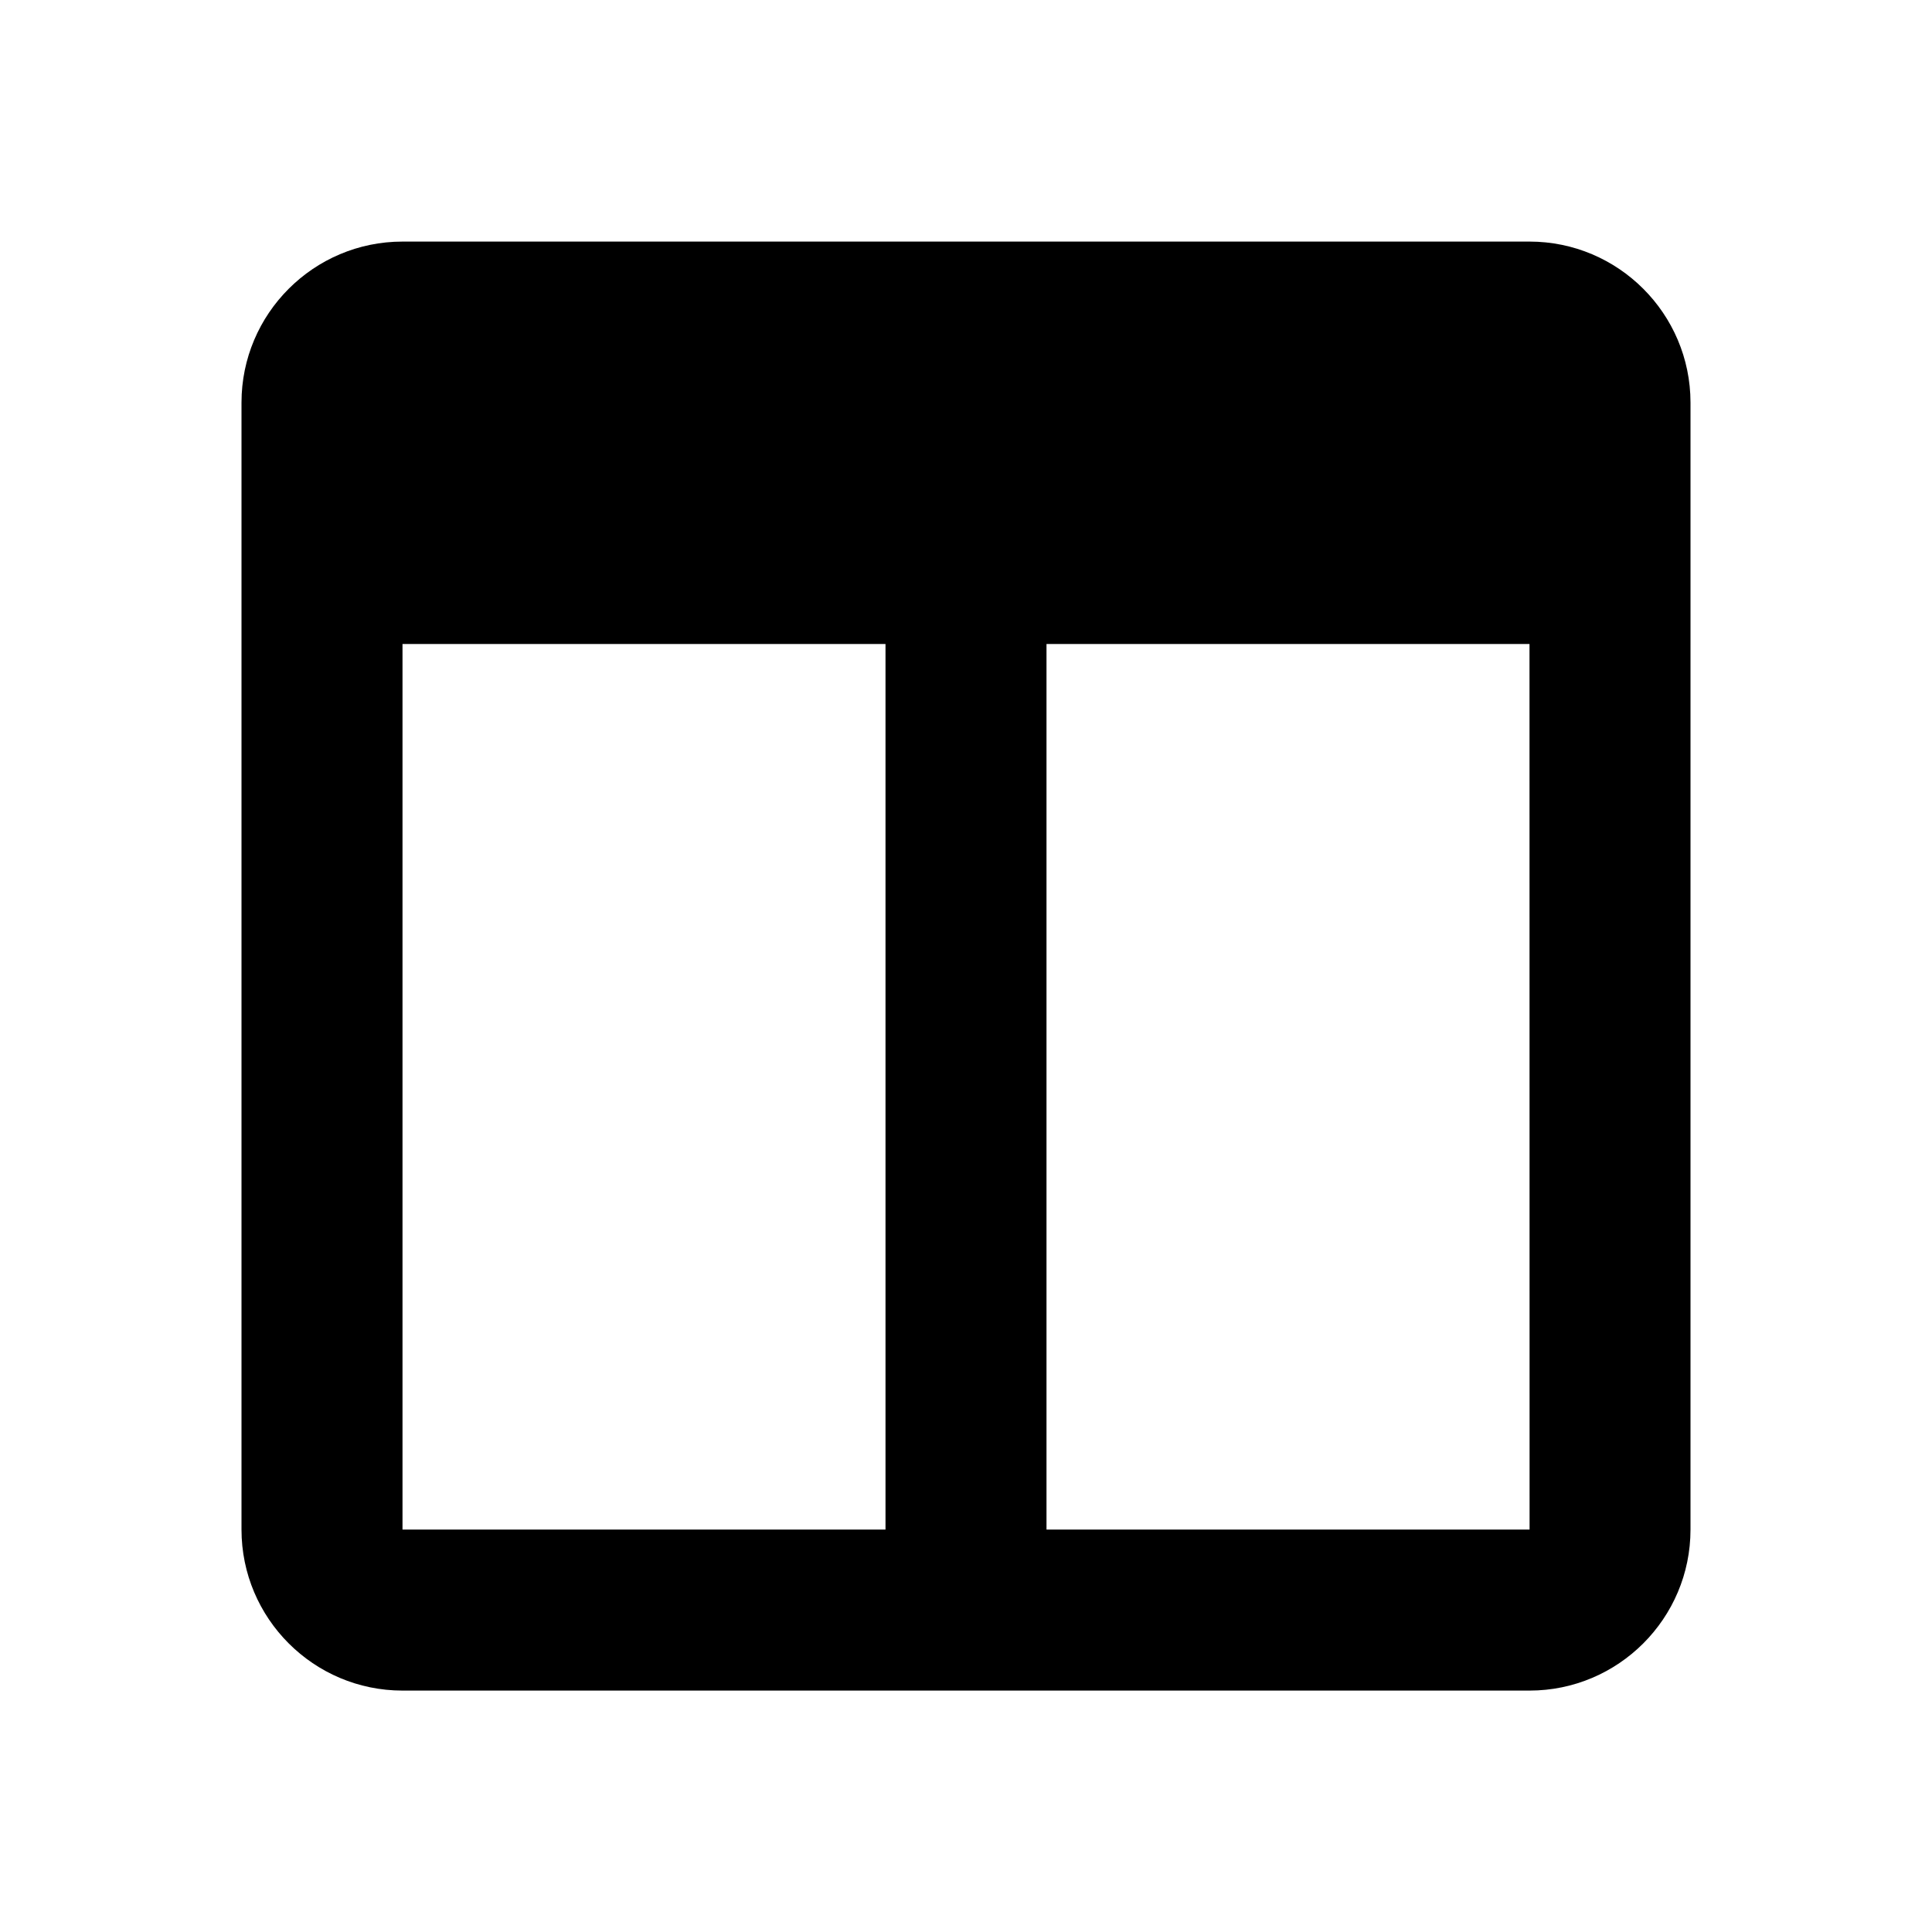
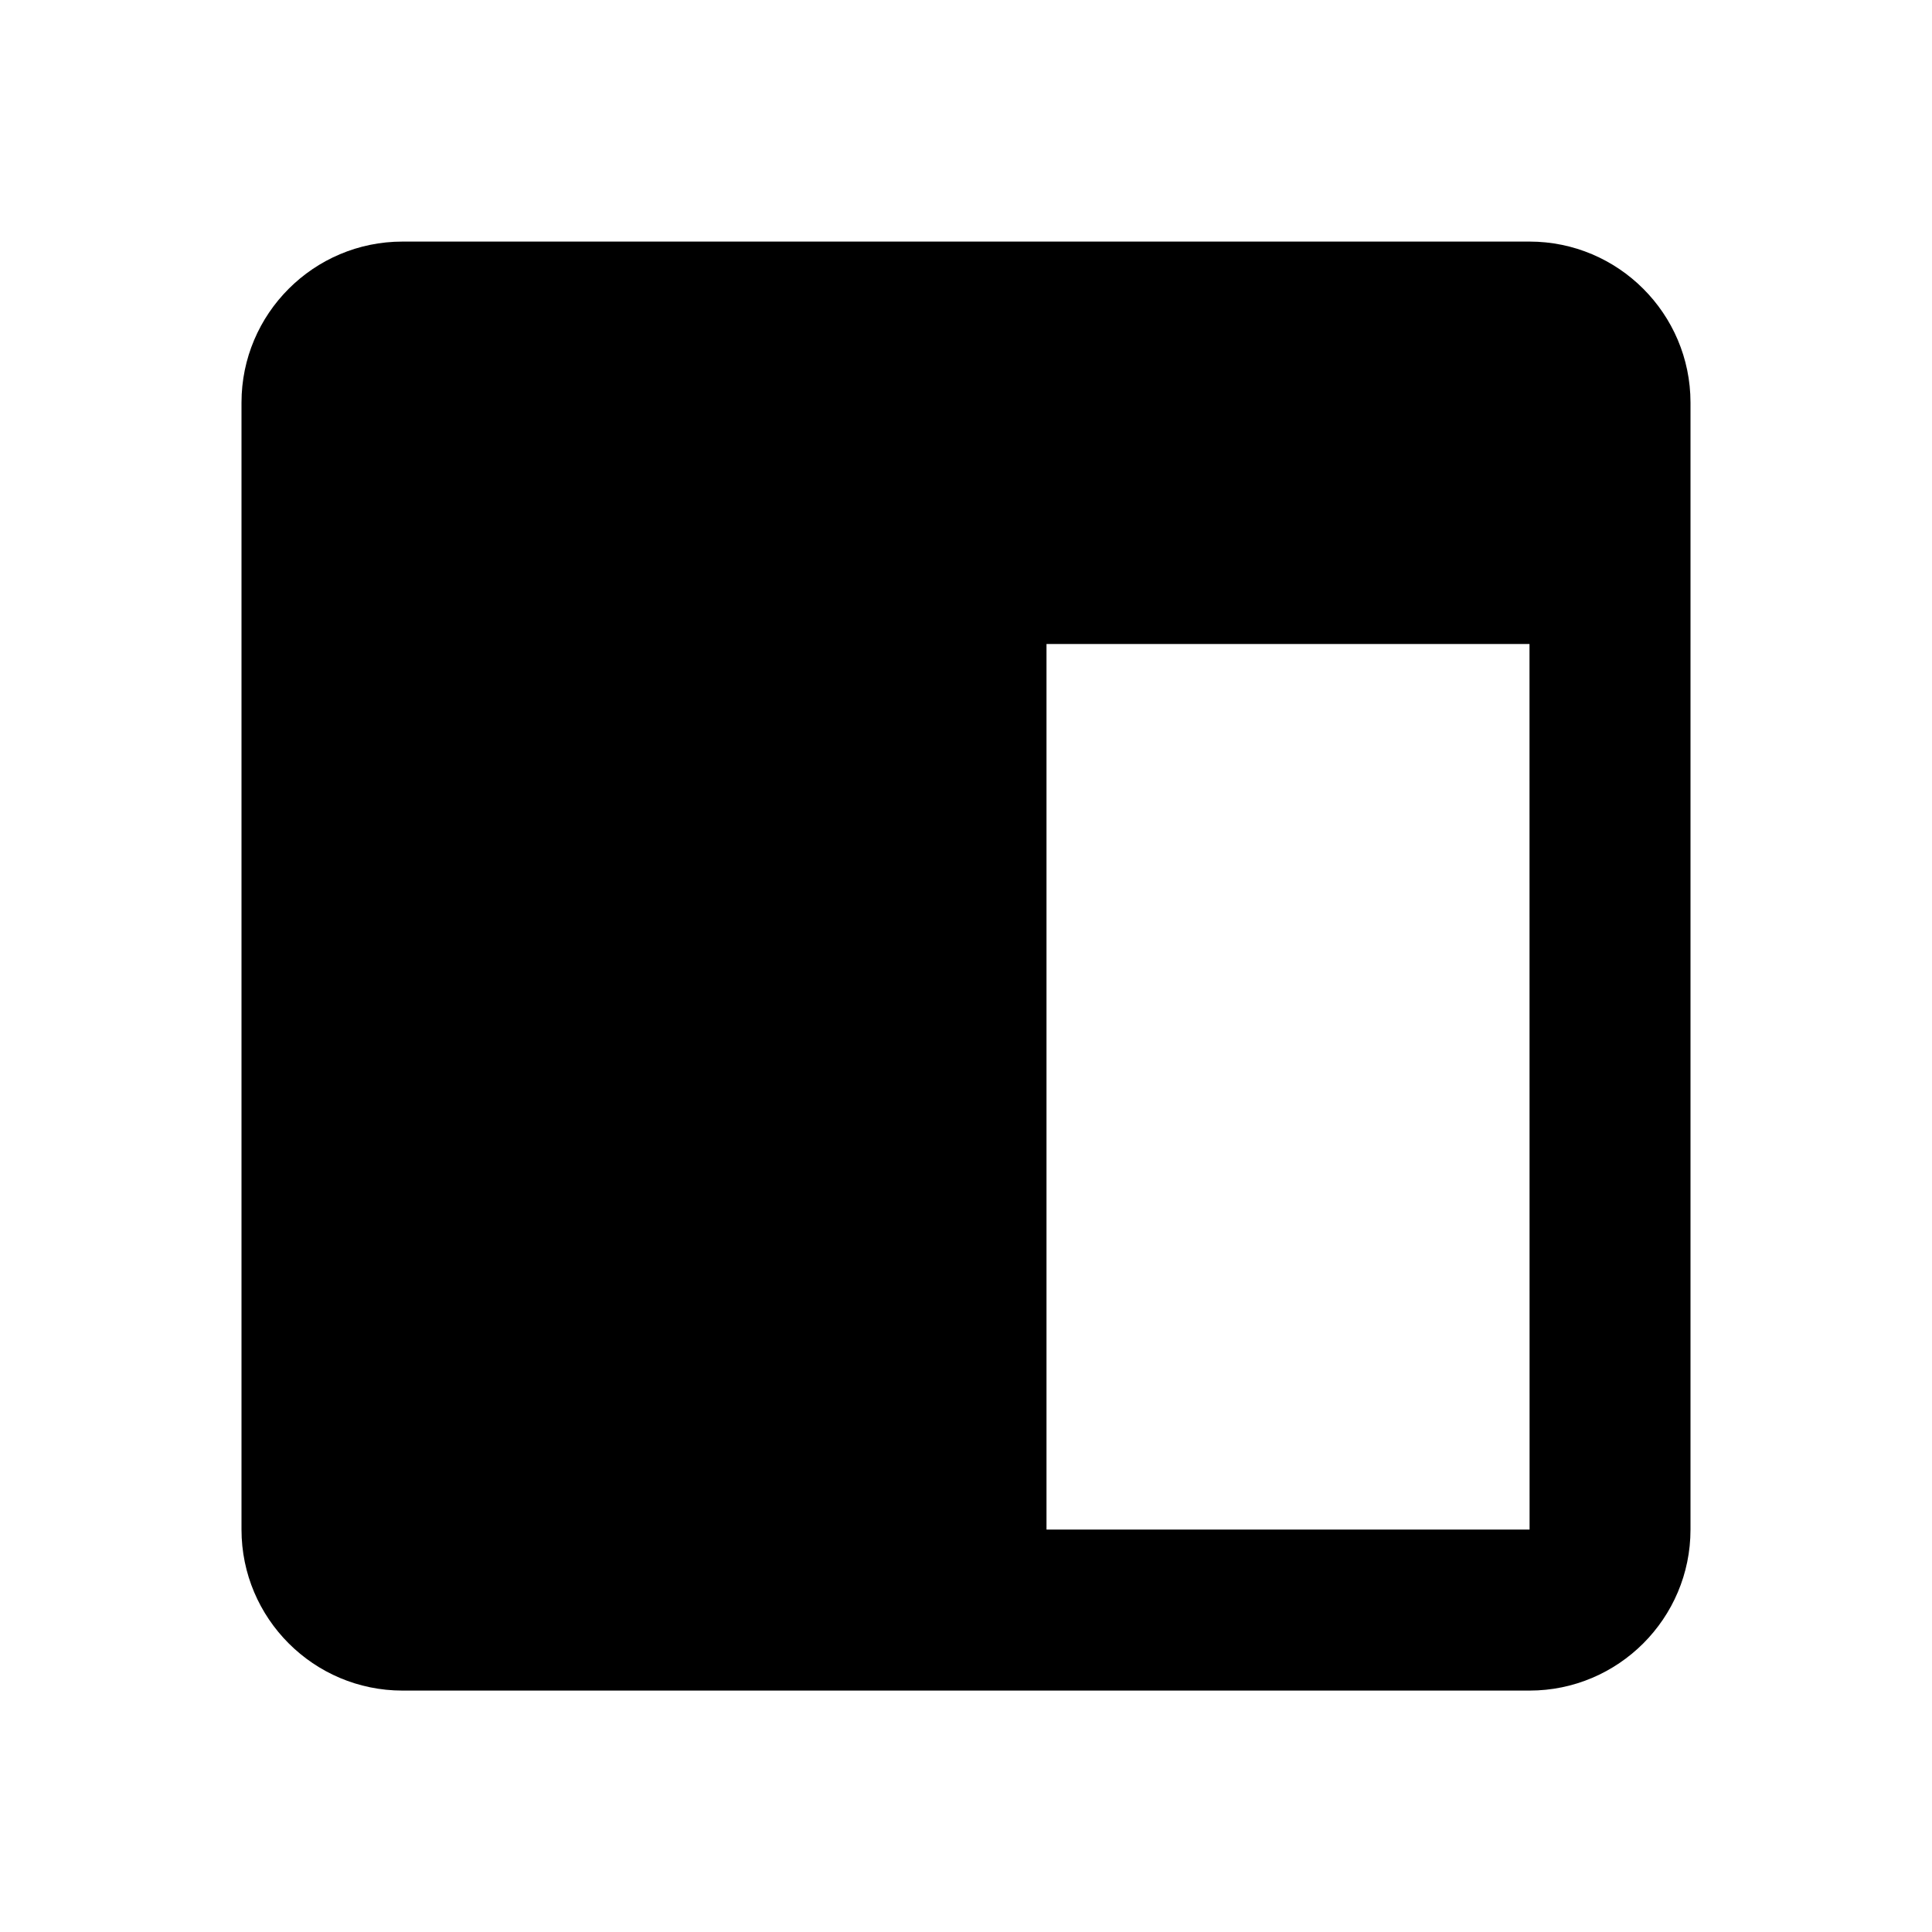
<svg xmlns="http://www.w3.org/2000/svg" width="24" height="24" viewBox="0 0 24 24">
-   <path d="M5,21.001h14c1.103,0,2-0.897,2-2V8V7V6V5.001V5l0,0c-0.001-1.103-0.898-1.999-2-1.999H5c-1.103,0-2,0.897-2,2v14 C3,20.104,3.897,21.001,5,21.001z M5,19.001V8h6v11.001H5z M19.001,19.001H13V8h6L19.001,19.001z" />
+   <path d="M5,21.001h14c1.103,0,2-0.897,2-2V8V7V6V5.001V5l0,0c-0.001-1.103-0.898-1.999-2-1.999H5c-1.103,0-2,0.897-2,2v14 C3,20.104,3.897,21.001,5,21.001z M5,19.001V8h6H5z M19.001,19.001H13V8h6L19.001,19.001z" />
</svg>